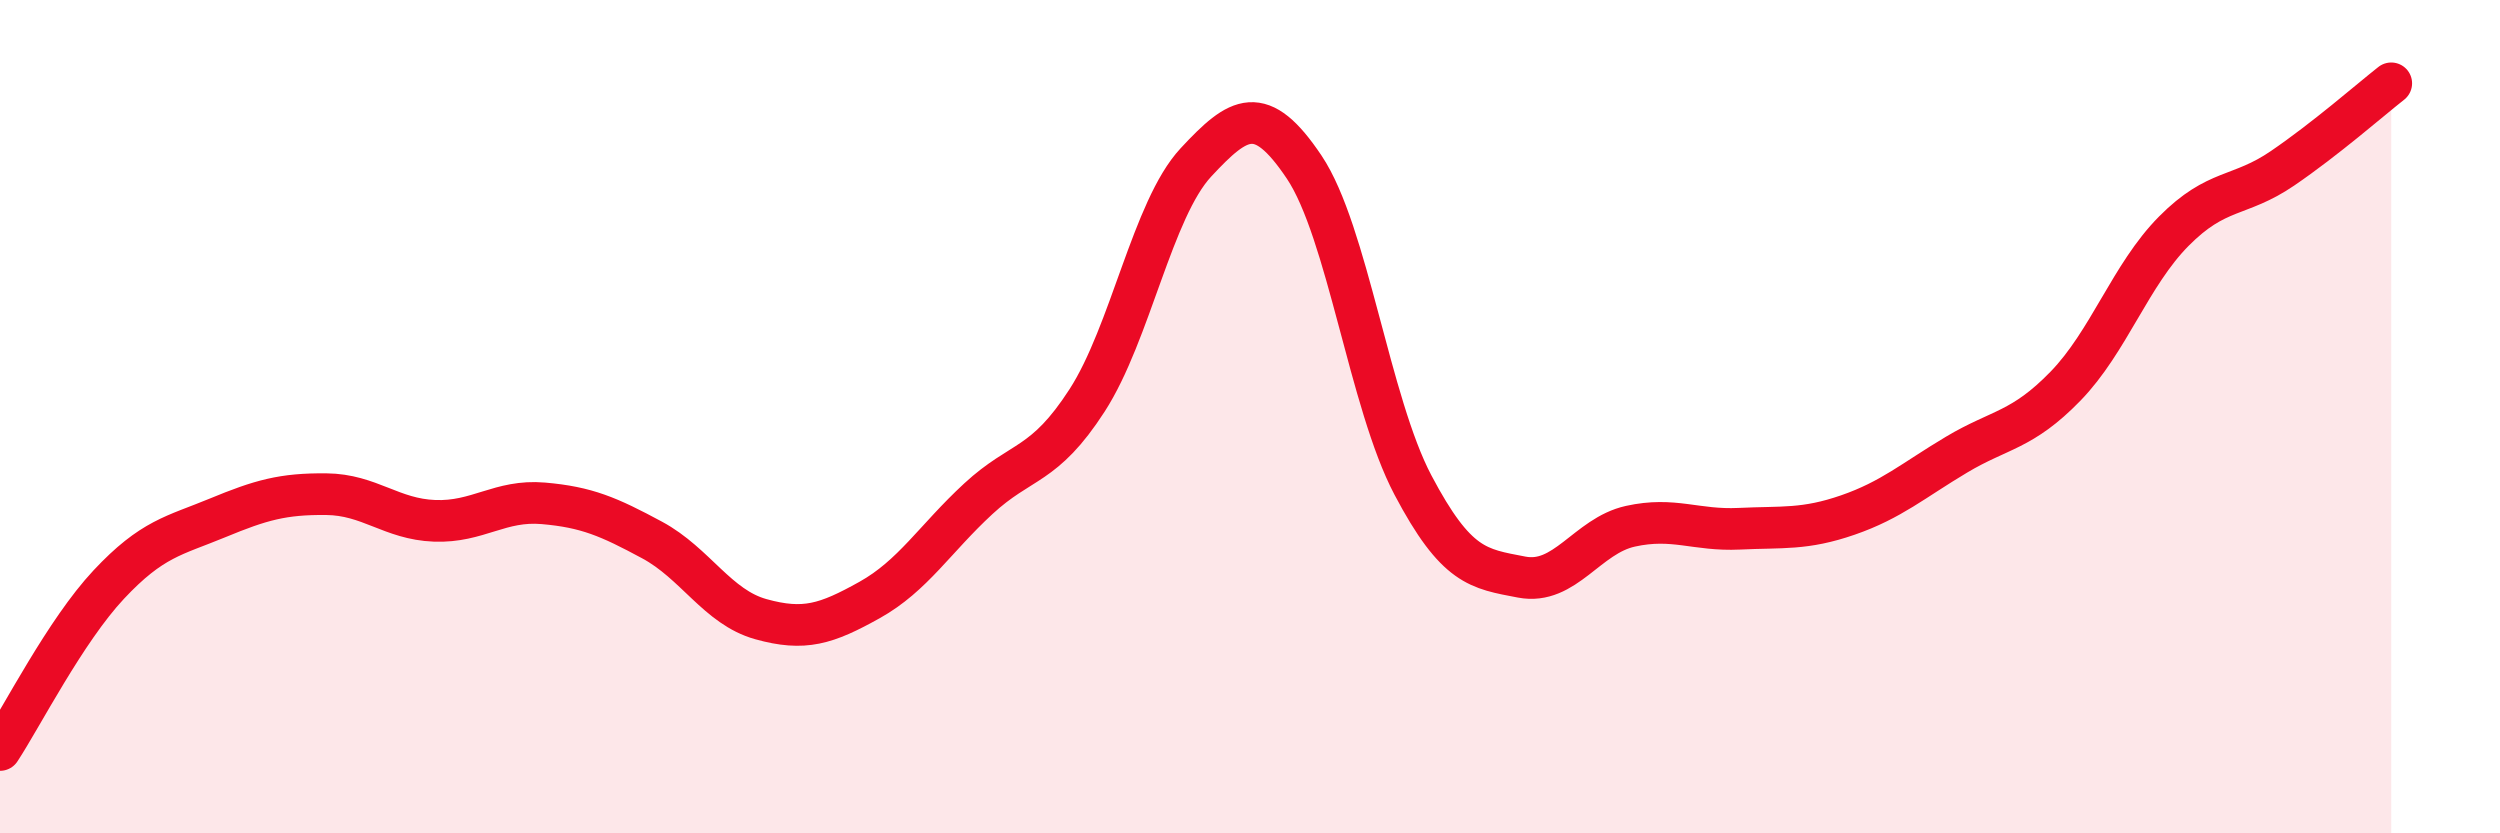
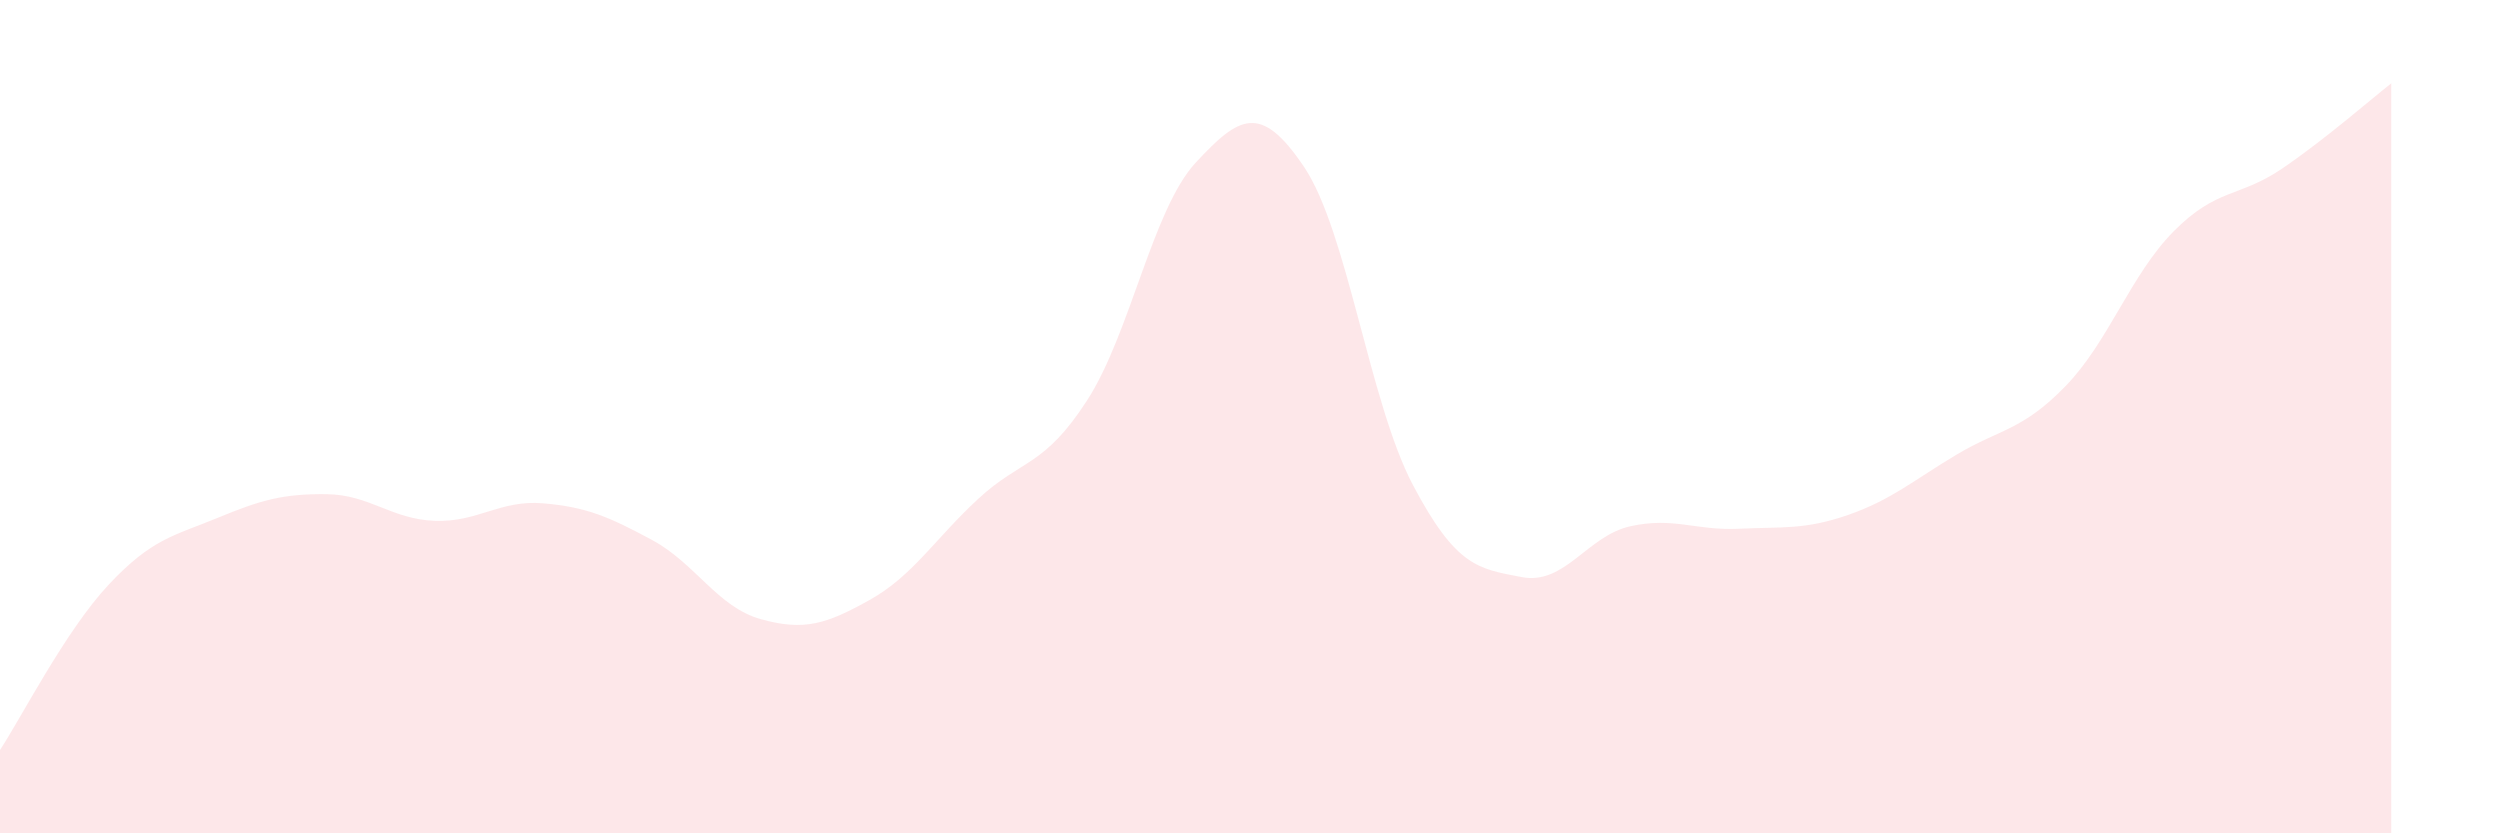
<svg xmlns="http://www.w3.org/2000/svg" width="60" height="20" viewBox="0 0 60 20">
  <path d="M 0,18 C 0.52,17.21 1.57,15.14 2.61,14.03 C 3.65,12.92 4.18,12.86 5.22,12.43 C 6.26,12 6.79,11.85 7.83,11.86 C 8.87,11.87 9.39,12.46 10.43,12.5 C 11.47,12.54 12,11.99 13.04,12.08 C 14.08,12.17 14.61,12.4 15.65,12.96 C 16.69,13.52 17.22,14.57 18.26,14.86 C 19.3,15.15 19.83,14.98 20.87,14.4 C 21.91,13.82 22.44,12.93 23.48,11.97 C 24.52,11.01 25.05,11.22 26.09,9.61 C 27.13,8 27.66,5.02 28.7,3.9 C 29.74,2.78 30.26,2.46 31.3,4.01 C 32.34,5.56 32.87,9.67 33.91,11.64 C 34.95,13.61 35.48,13.65 36.52,13.85 C 37.56,14.05 38.09,12.86 39.13,12.63 C 40.17,12.4 40.7,12.74 41.74,12.69 C 42.78,12.64 43.31,12.72 44.35,12.36 C 45.39,12 45.92,11.53 46.96,10.91 C 48,10.29 48.53,10.34 49.57,9.27 C 50.61,8.2 51.13,6.6 52.17,5.55 C 53.21,4.5 53.74,4.75 54.78,4.04 C 55.82,3.33 56.87,2.41 57.39,2L57.39 20L0 20Z" fill="#EB0A25" opacity="0.1" stroke-linecap="round" stroke-linejoin="round" />
-   <path d="M 0,18 C 0.52,17.21 1.57,15.14 2.61,14.03 C 3.65,12.92 4.18,12.86 5.22,12.43 C 6.26,12 6.79,11.85 7.83,11.86 C 8.87,11.87 9.39,12.46 10.43,12.5 C 11.47,12.54 12,11.99 13.04,12.08 C 14.08,12.17 14.61,12.4 15.65,12.96 C 16.69,13.52 17.22,14.57 18.26,14.86 C 19.3,15.15 19.83,14.98 20.87,14.4 C 21.91,13.82 22.44,12.93 23.48,11.97 C 24.52,11.01 25.05,11.22 26.09,9.61 C 27.13,8 27.66,5.02 28.7,3.9 C 29.74,2.78 30.26,2.46 31.3,4.01 C 32.34,5.56 32.87,9.67 33.91,11.64 C 34.95,13.61 35.48,13.65 36.52,13.85 C 37.56,14.05 38.09,12.86 39.13,12.63 C 40.17,12.4 40.7,12.74 41.74,12.69 C 42.78,12.64 43.31,12.72 44.35,12.36 C 45.39,12 45.92,11.53 46.96,10.91 C 48,10.29 48.53,10.34 49.57,9.27 C 50.61,8.2 51.13,6.6 52.17,5.55 C 53.21,4.5 53.74,4.75 54.78,4.04 C 55.82,3.33 56.87,2.41 57.39,2" stroke="#EB0A25" stroke-width="1" fill="none" stroke-linecap="round" stroke-linejoin="round" />
</svg>